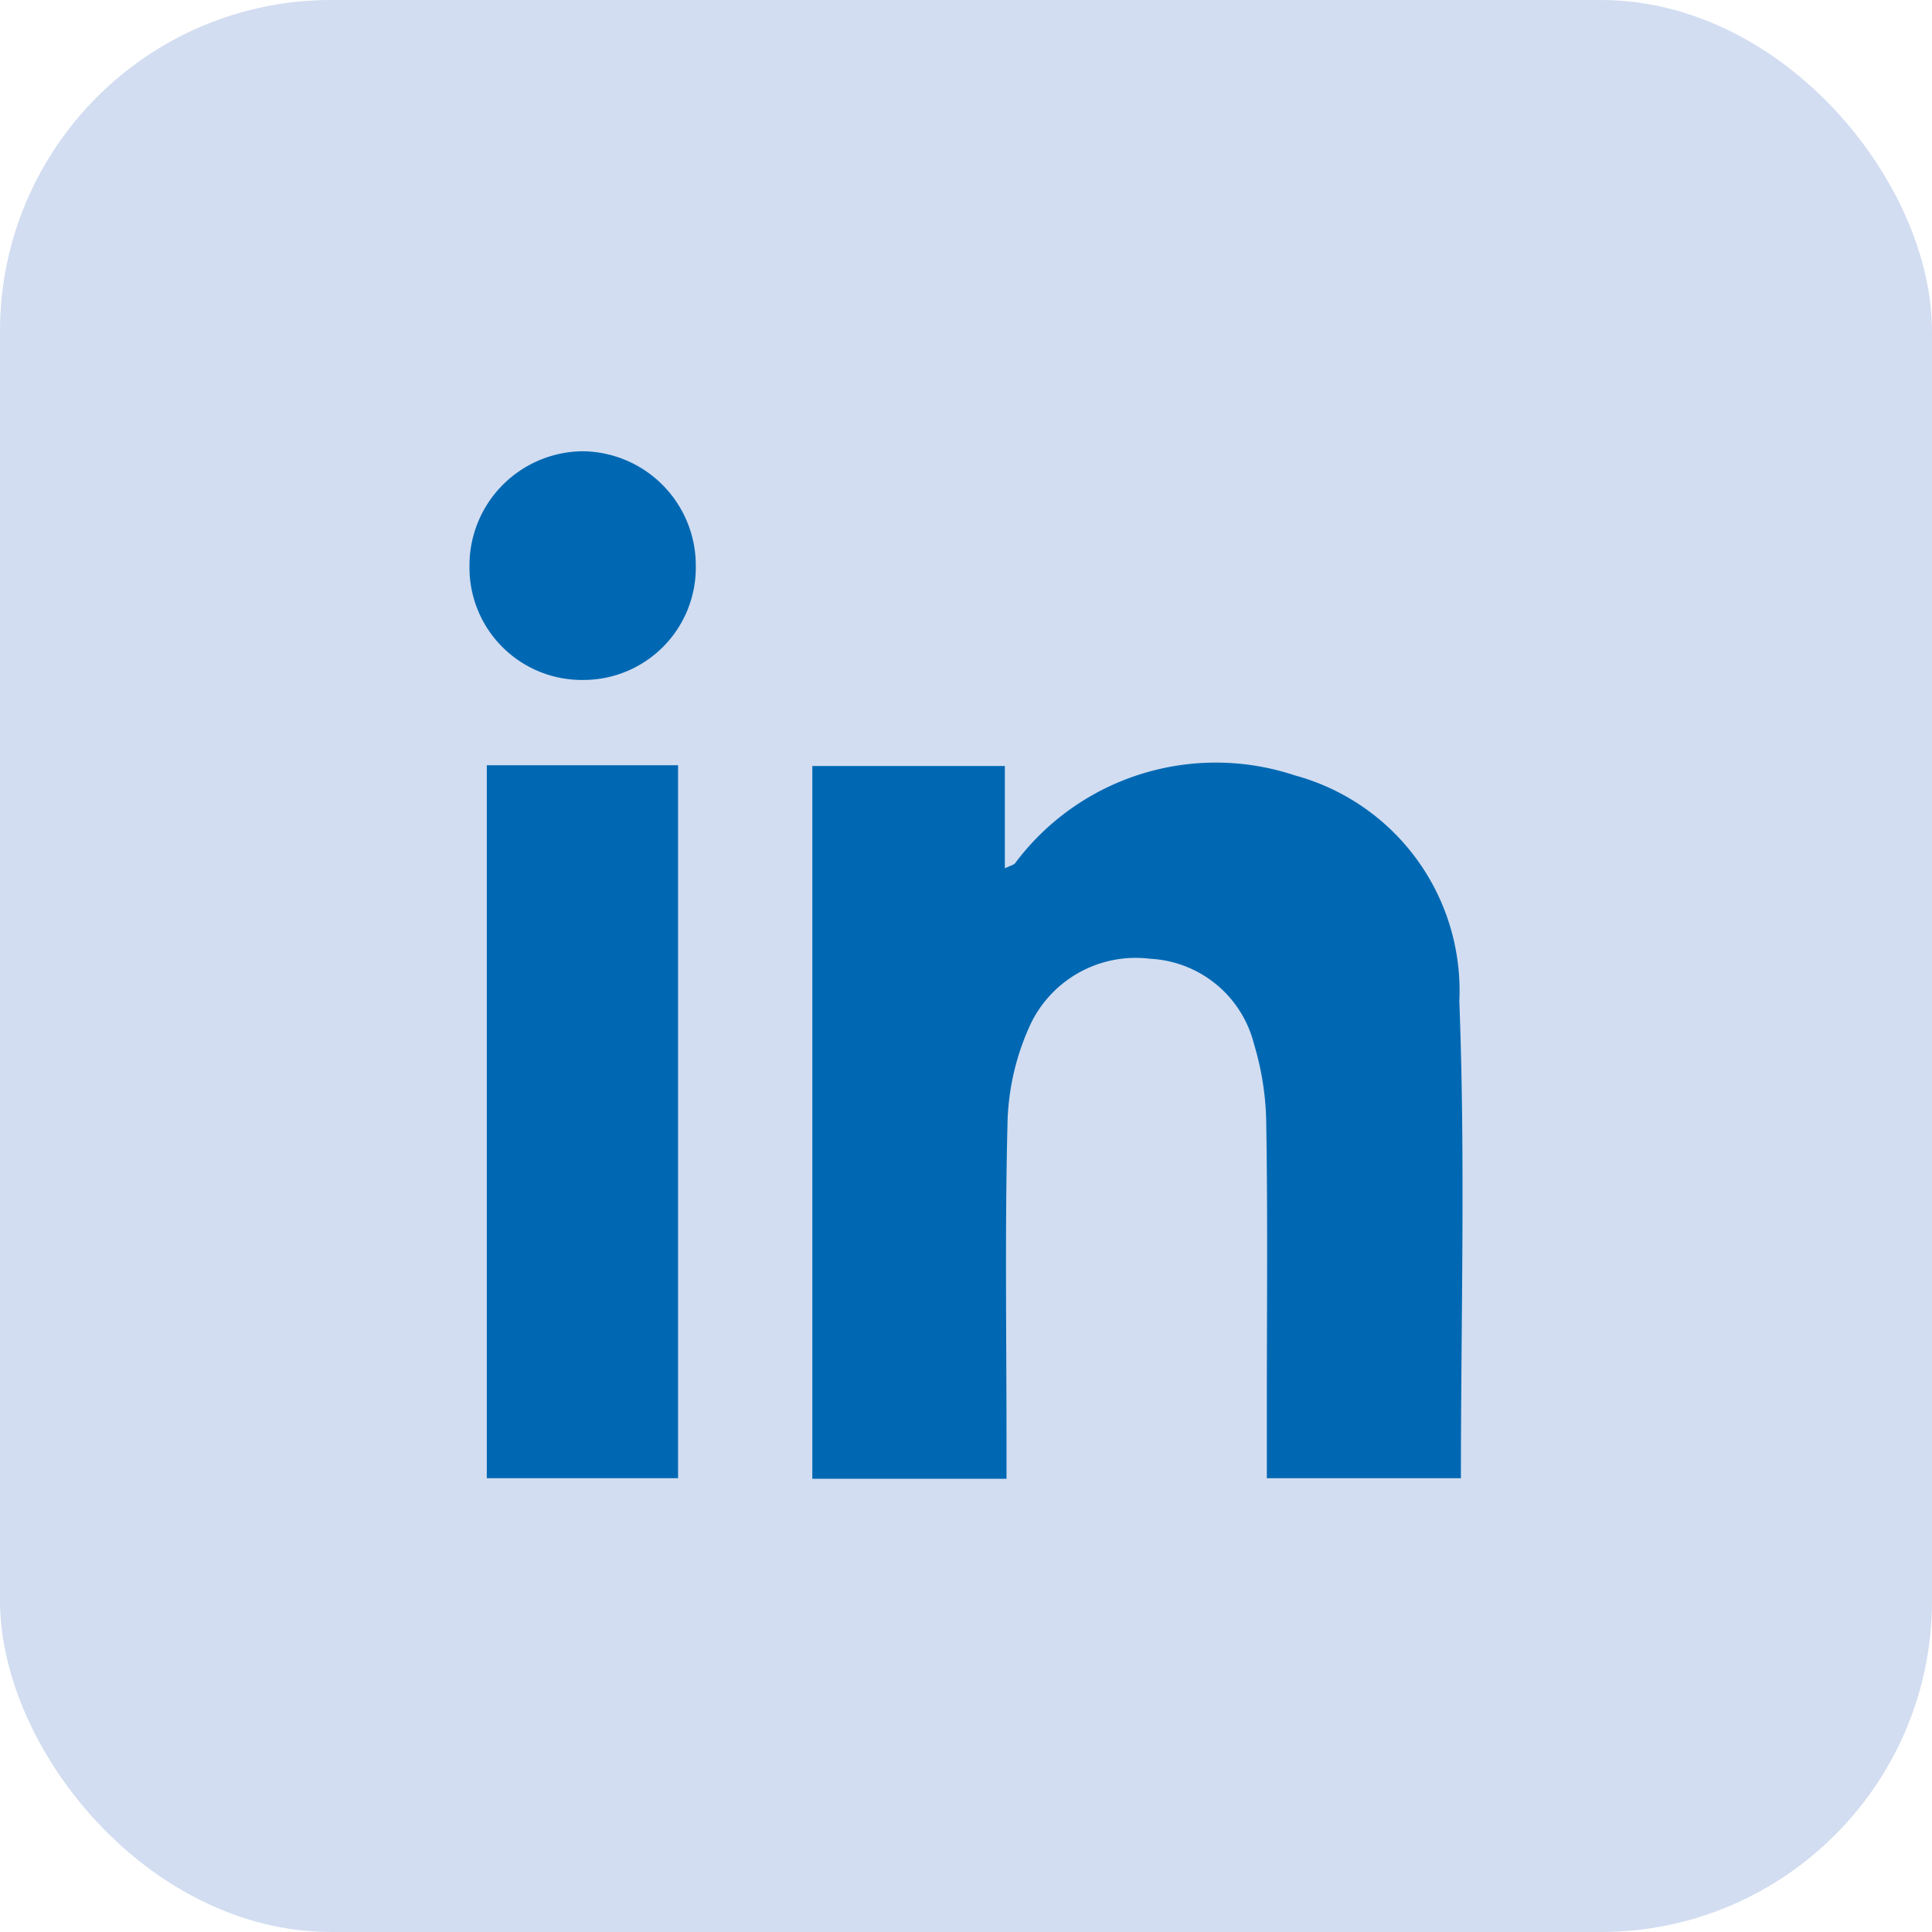
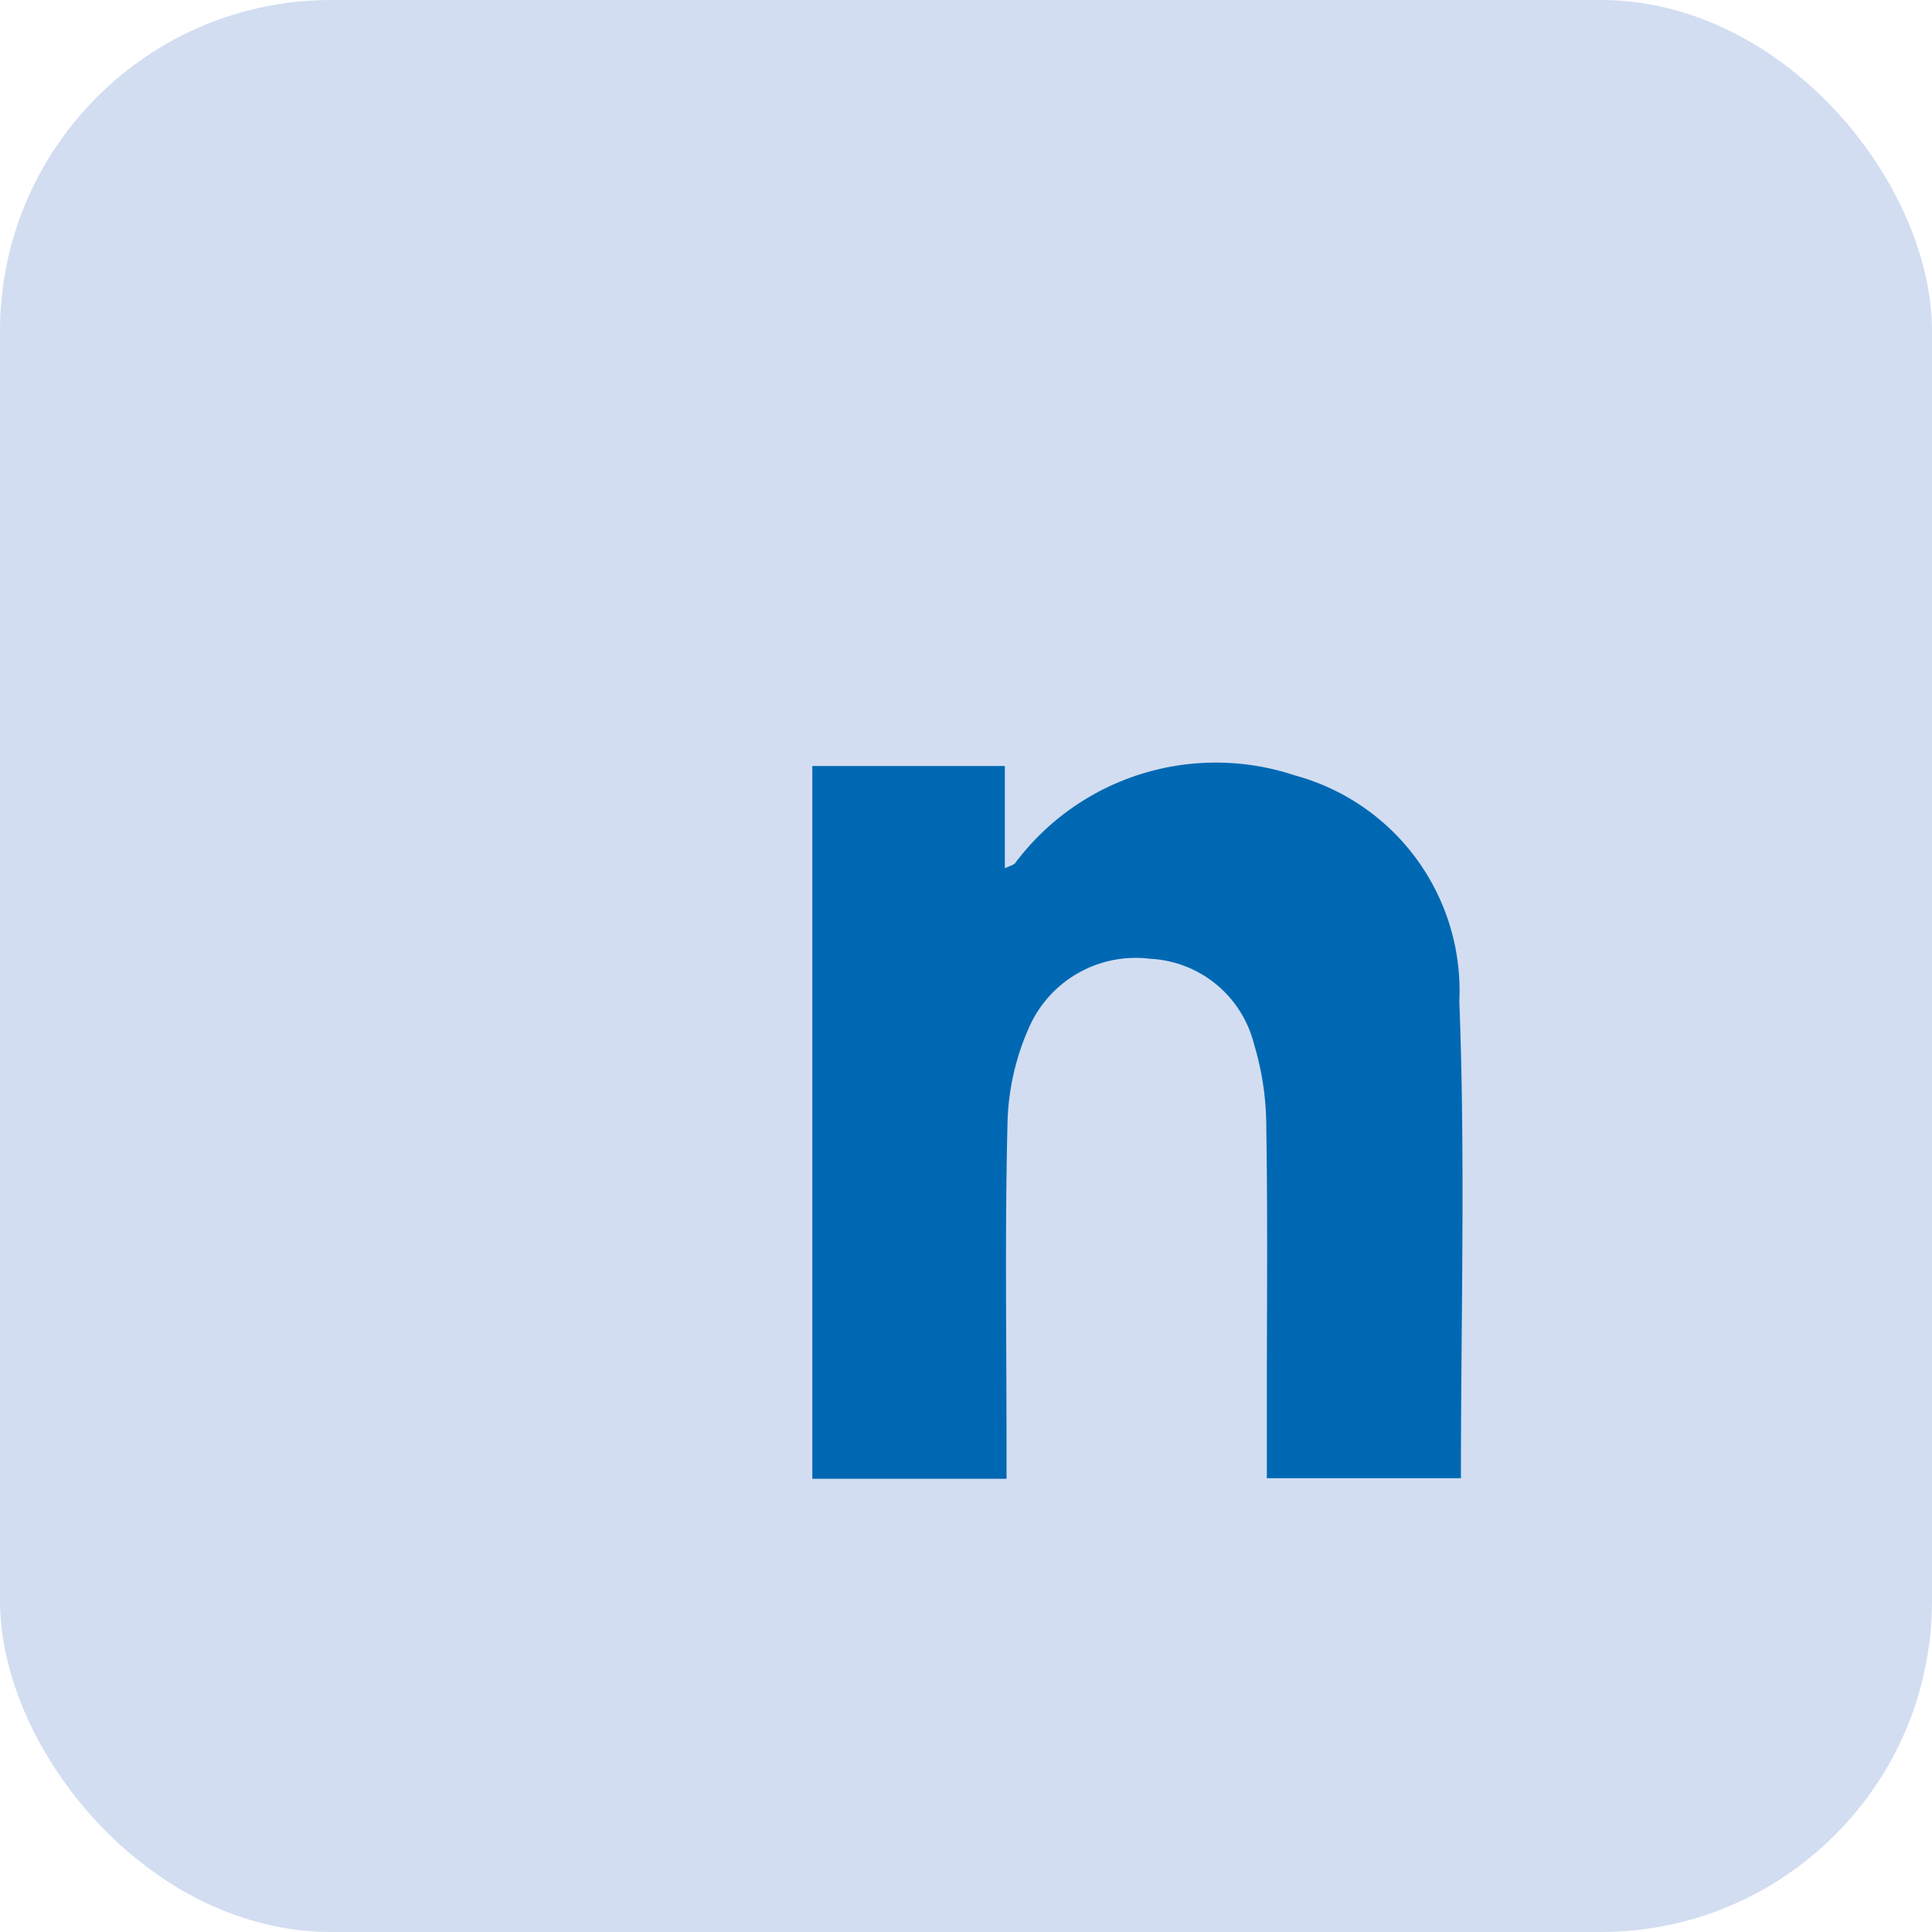
<svg xmlns="http://www.w3.org/2000/svg" id="Linkedin" width="35" height="35" viewBox="0 0 35 35">
  <defs>
    <clipPath id="clip-path">
      <rect id="Rectangle_115" data-name="Rectangle 115" width="17.991" height="18.614" fill="#0068b3" />
    </clipPath>
  </defs>
  <rect id="Rectangle_99" data-name="Rectangle 99" width="35" height="35" rx="6" fill="#d2ddf1" />
  <g id="Group_322" data-name="Group 322" transform="translate(8.505 8.175)">
    <g id="Group_321" data-name="Group 321" clip-path="url(#clip-path)">
      <path id="Path_109" data-name="Path 109" d="M56.132,60.859H52.619V47.947h3.488V49.8c.1-.049.158-.059.186-.093a4.539,4.539,0,0,1,5.071-1.589,4.041,4.041,0,0,1,2.976,4.091c.111,2.864.029,5.735.029,8.64H60.853V59.435c0-1.652.017-3.3-.01-4.956a5.2,5.2,0,0,0-.224-1.5,2.046,2.046,0,0,0-1.882-1.54,2.11,2.11,0,0,0-2.2,1.263,4.5,4.5,0,0,0-.383,1.758c-.047,1.907-.017,3.815-.017,5.723v.681" transform="translate(-46.408 -42.245)" fill="#0068b3" />
-       <rect id="Rectangle_114" data-name="Rectangle 114" width="3.465" height="12.916" transform="translate(0.314 5.688)" fill="#0068b3" />
-       <path id="Path_110" data-name="Path 110" d="M4.1,2.073a2.036,2.036,0,0,1-2.046,2.07A2.036,2.036,0,0,1,0,2.085,2.069,2.069,0,0,1,2.045,0,2.069,2.069,0,0,1,4.1,2.073" transform="translate(0 0)" fill="#0068b3" />
    </g>
  </g>
</svg>